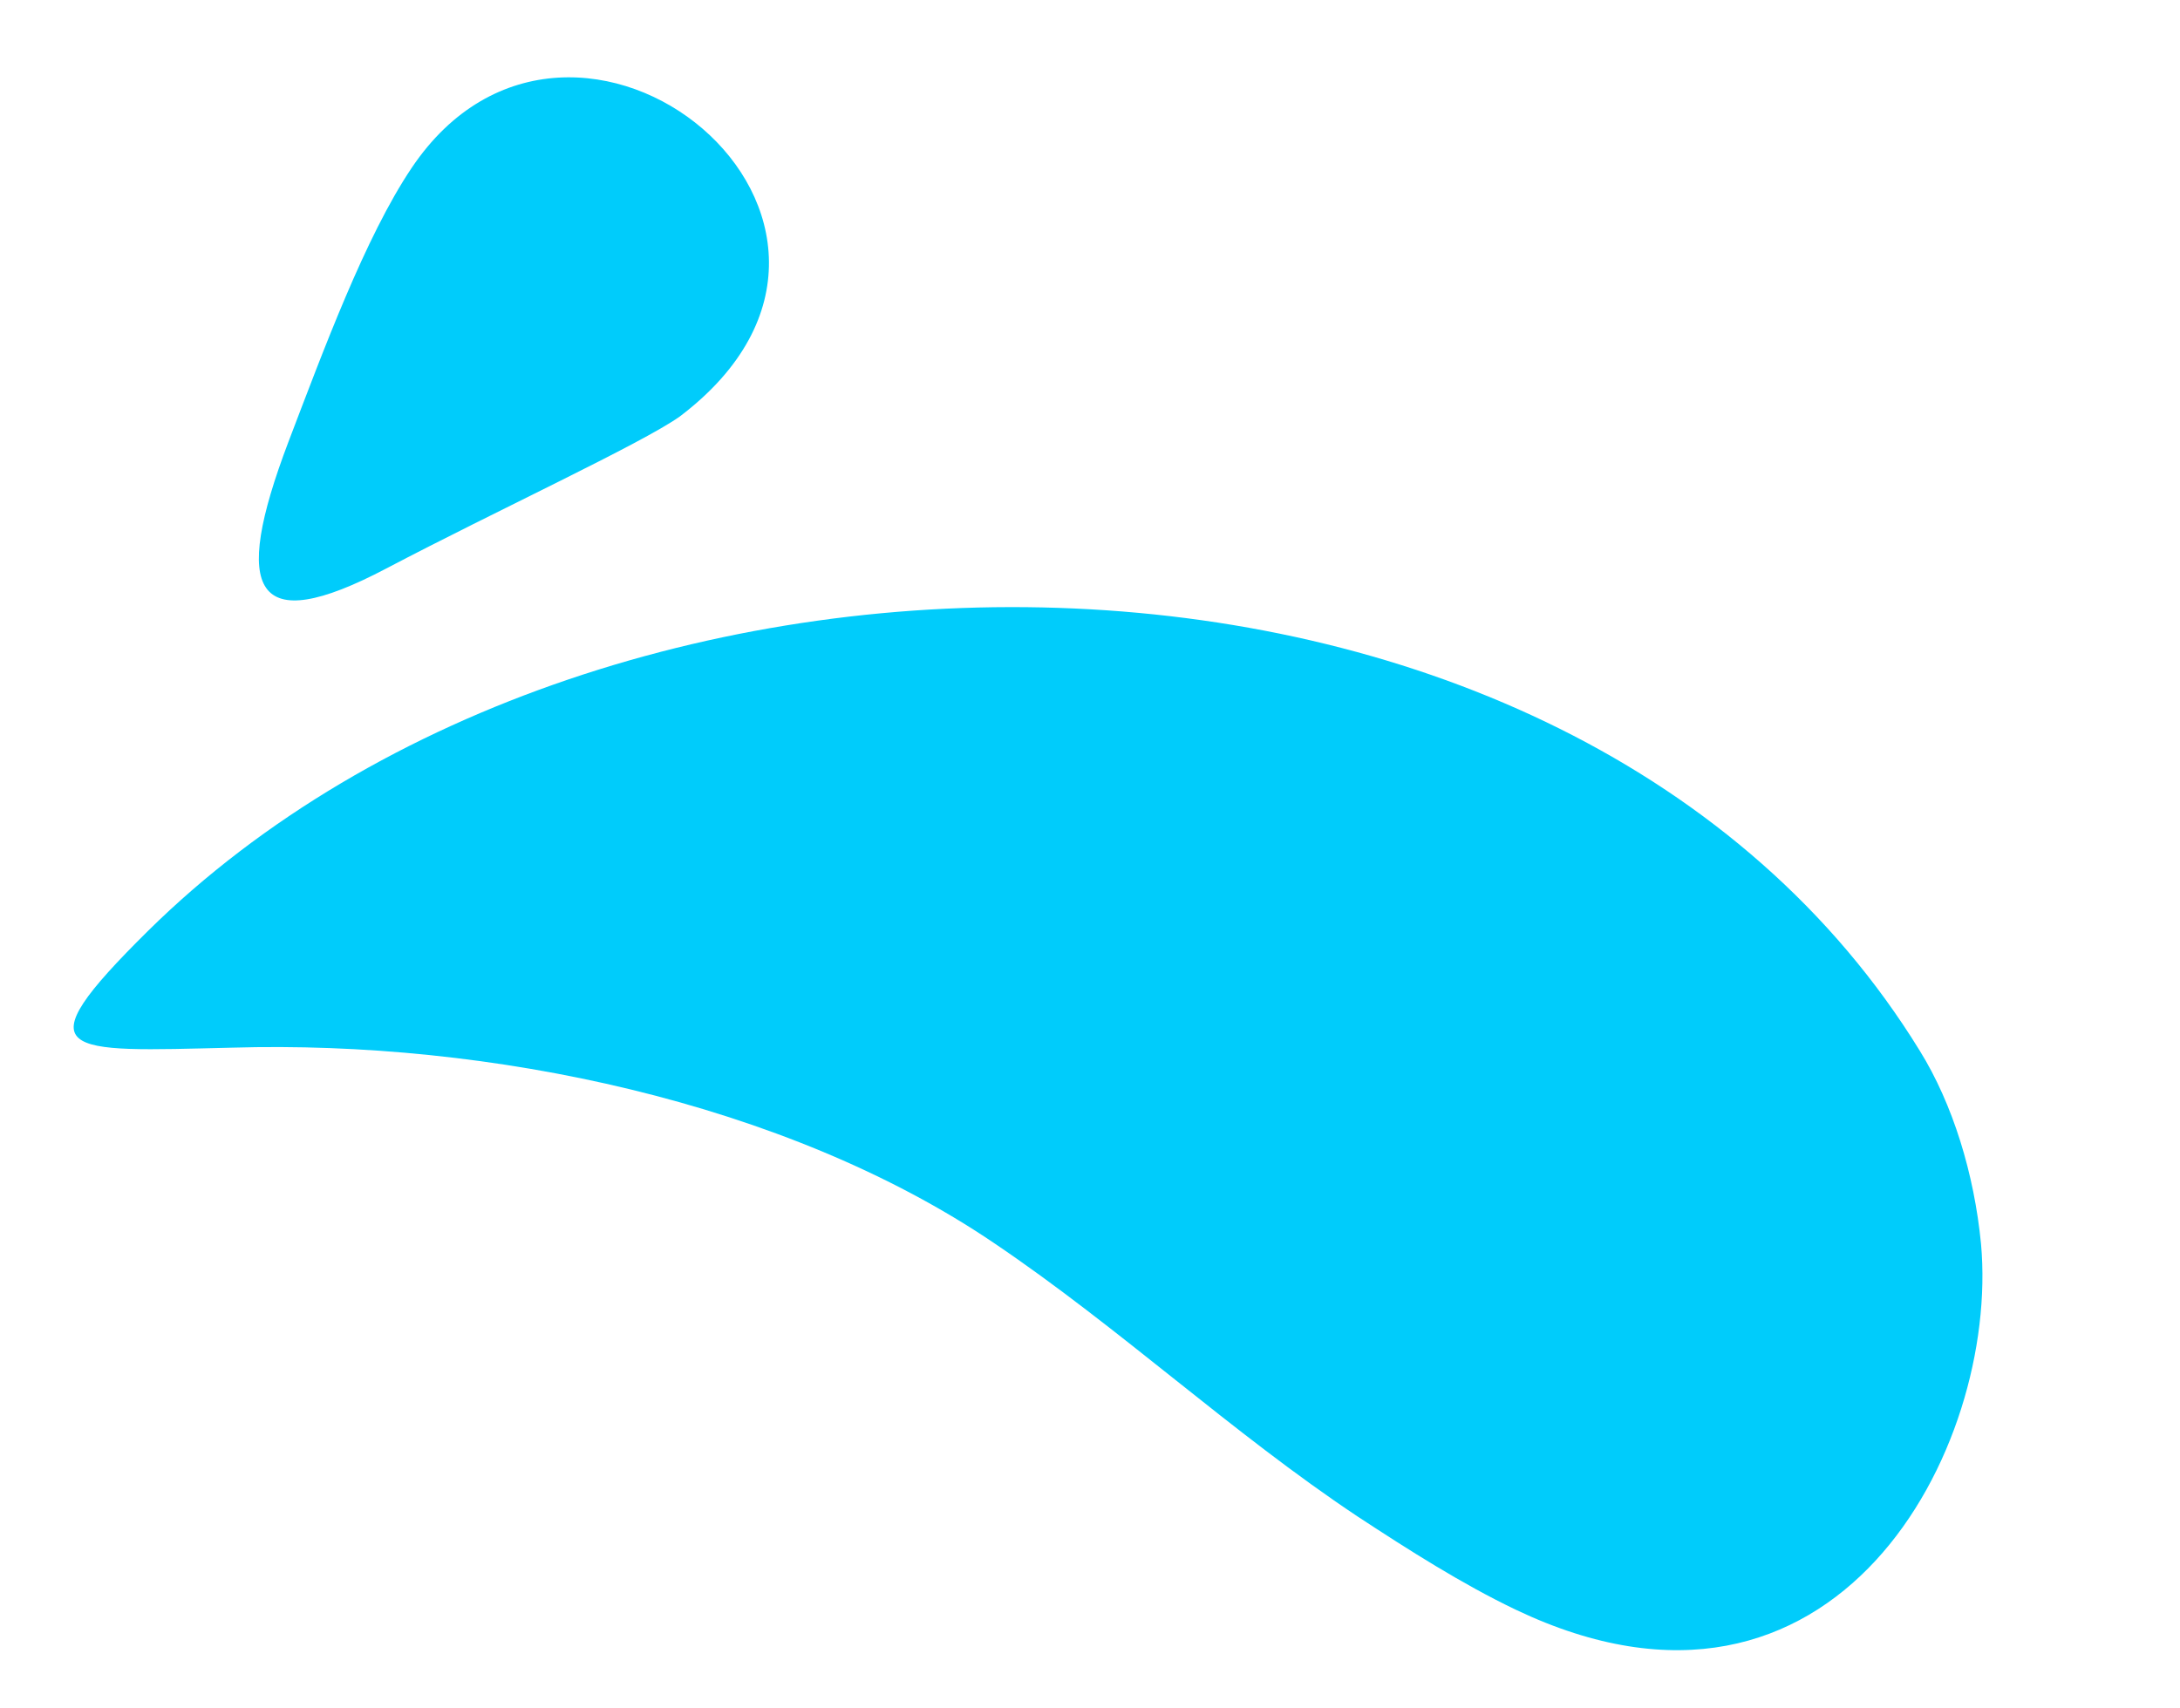
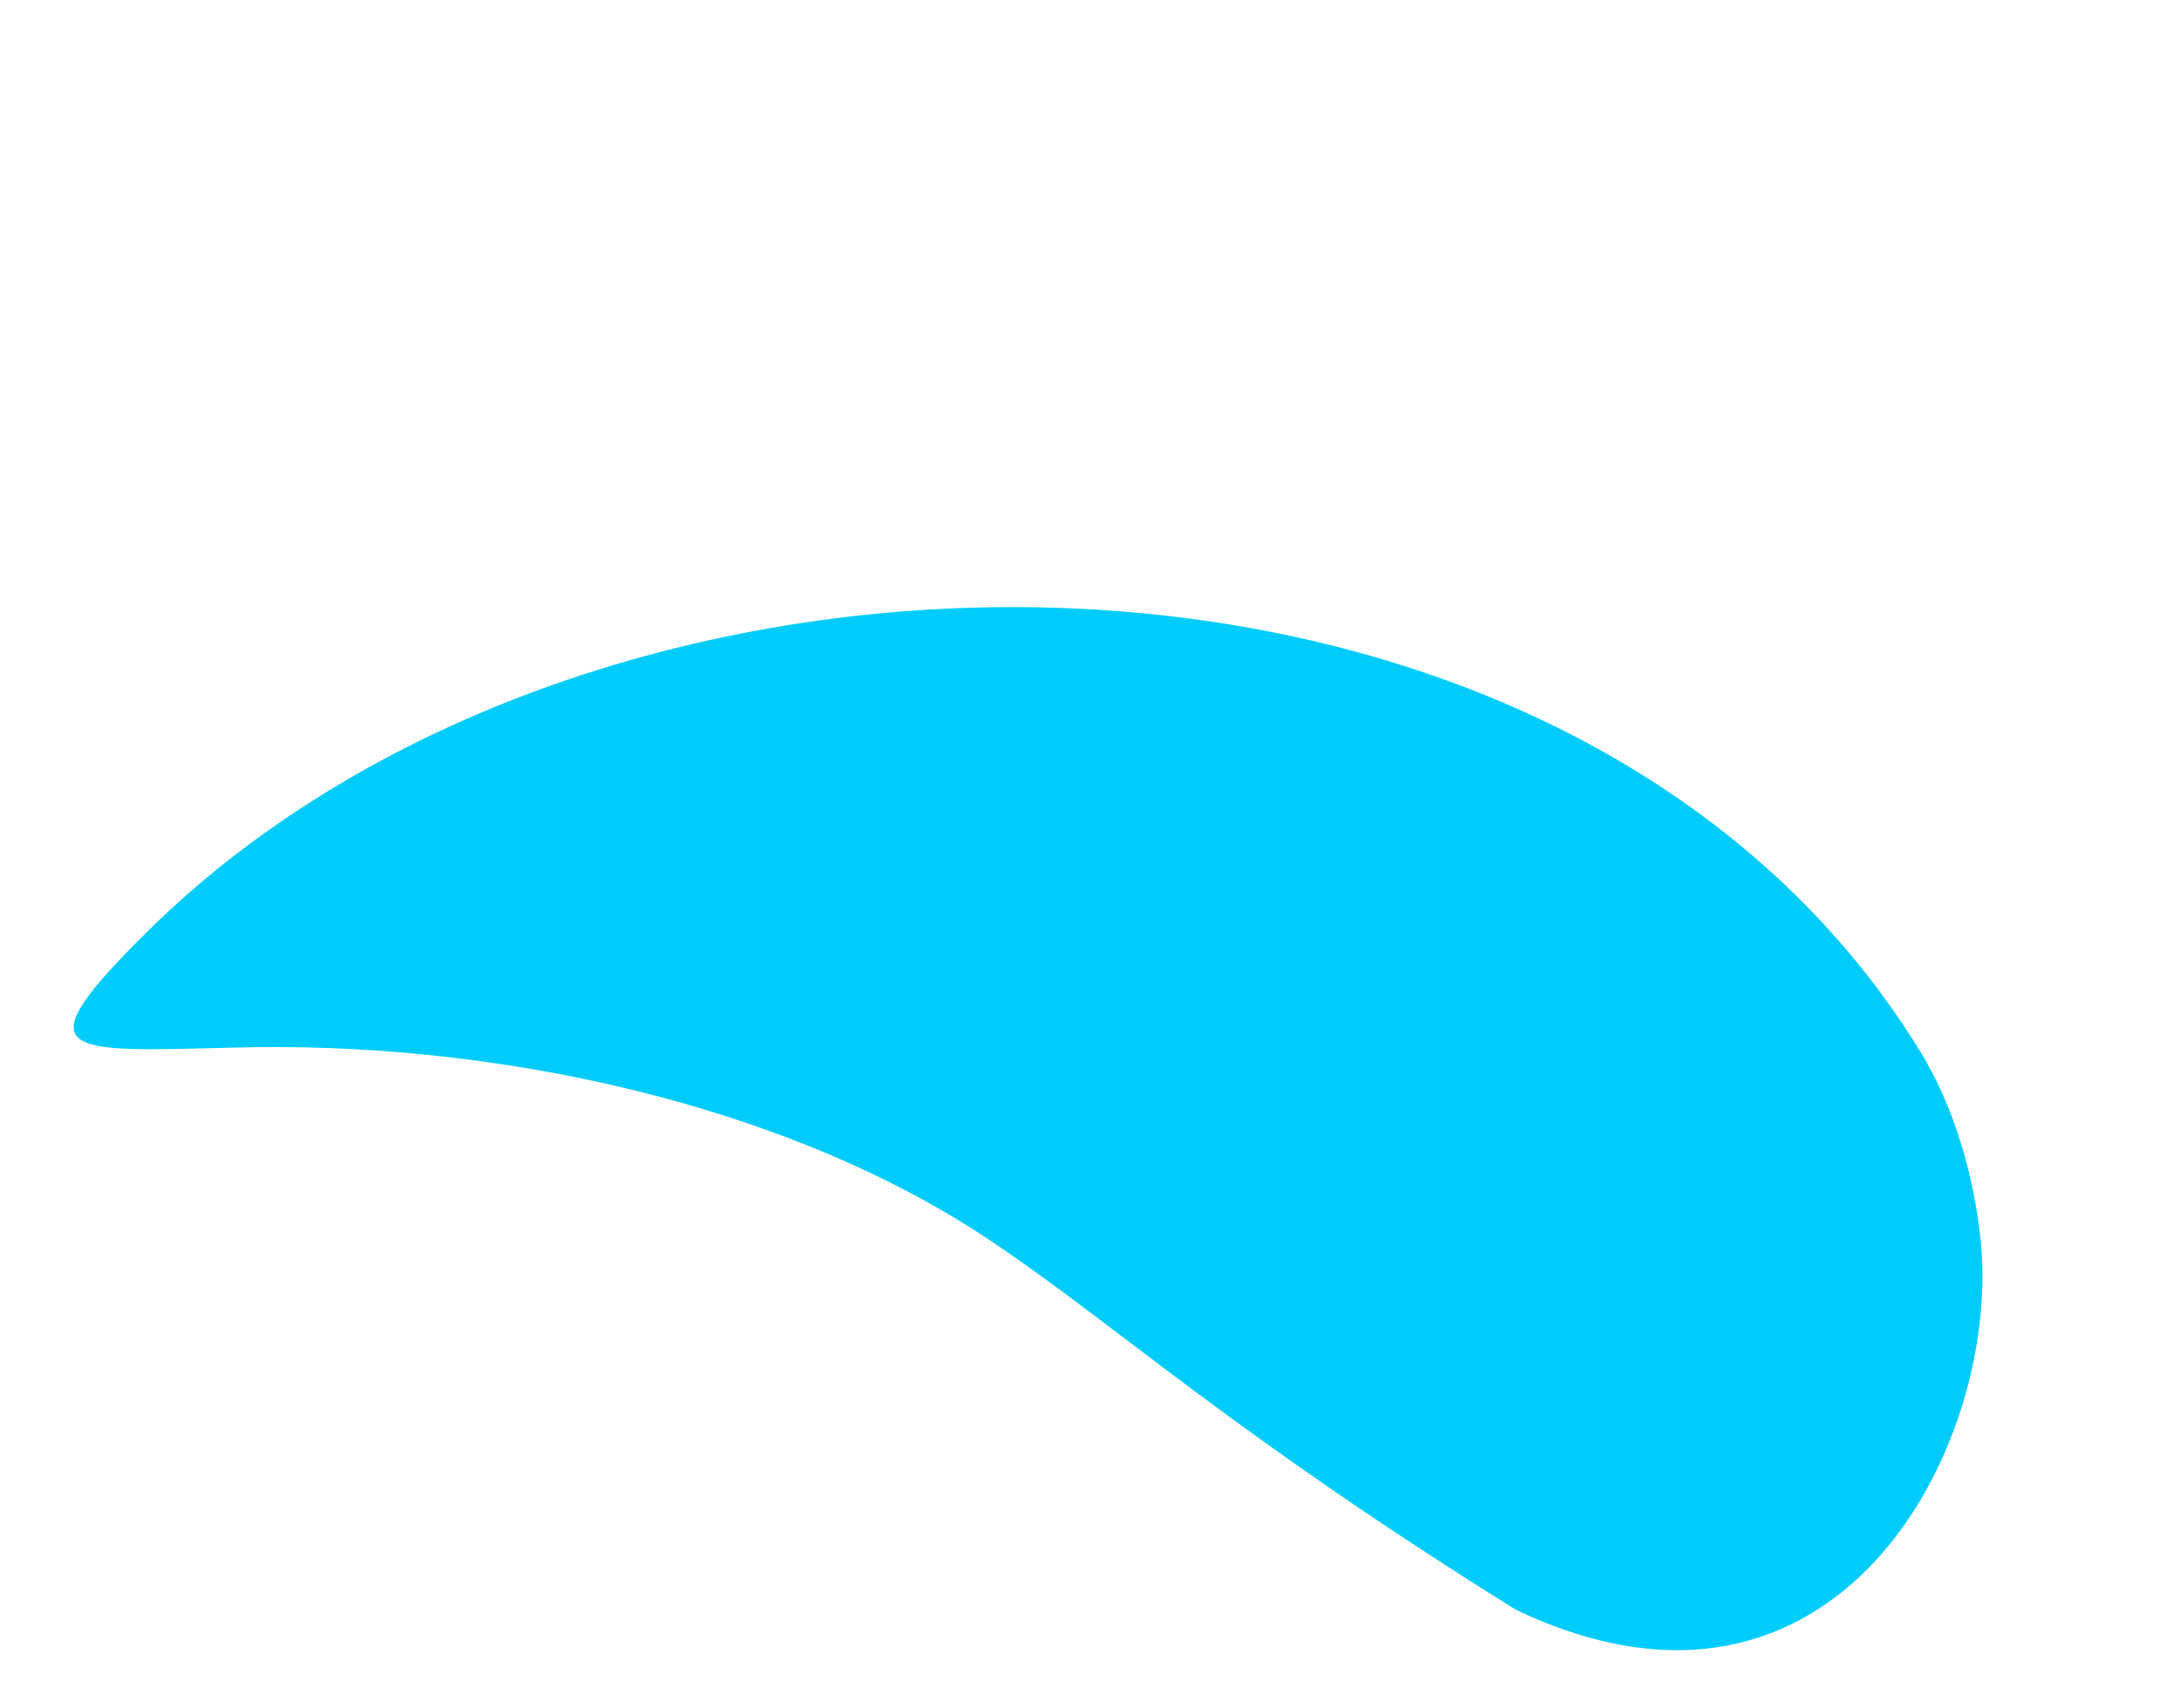
<svg xmlns="http://www.w3.org/2000/svg" width="97" height="76" viewBox="0 0 97 76" fill="none">
-   <path d="M67.447 71.636C65.056 70.493 62.688 68.982 60.409 67.488C54.784 63.743 49.837 59.102 44.221 55.312C34.932 49.025 21.728 46.285 10.321 46.623C2.802 46.802 0.896 47.051 6.595 41.418C26.931 21.358 69.871 21.458 85.425 46.766C86.89 49.131 87.846 52.238 88.147 55.363C88.965 64.442 81.708 78.432 67.447 71.636Z" fill="#00CCFB" />
-   <path d="M17.176 25.305C11.3 28.394 10.278 26.391 12.835 19.661C14.377 15.624 16.256 10.535 18.313 7.478C25.523 -3.266 41.67 9.879 30.246 18.536C28.532 19.75 22.072 22.731 17.176 25.305Z" fill="#00CCFB" />
+   <path d="M67.447 71.636C54.784 63.743 49.837 59.102 44.221 55.312C34.932 49.025 21.728 46.285 10.321 46.623C2.802 46.802 0.896 47.051 6.595 41.418C26.931 21.358 69.871 21.458 85.425 46.766C86.89 49.131 87.846 52.238 88.147 55.363C88.965 64.442 81.708 78.432 67.447 71.636Z" fill="#00CCFB" />
</svg>